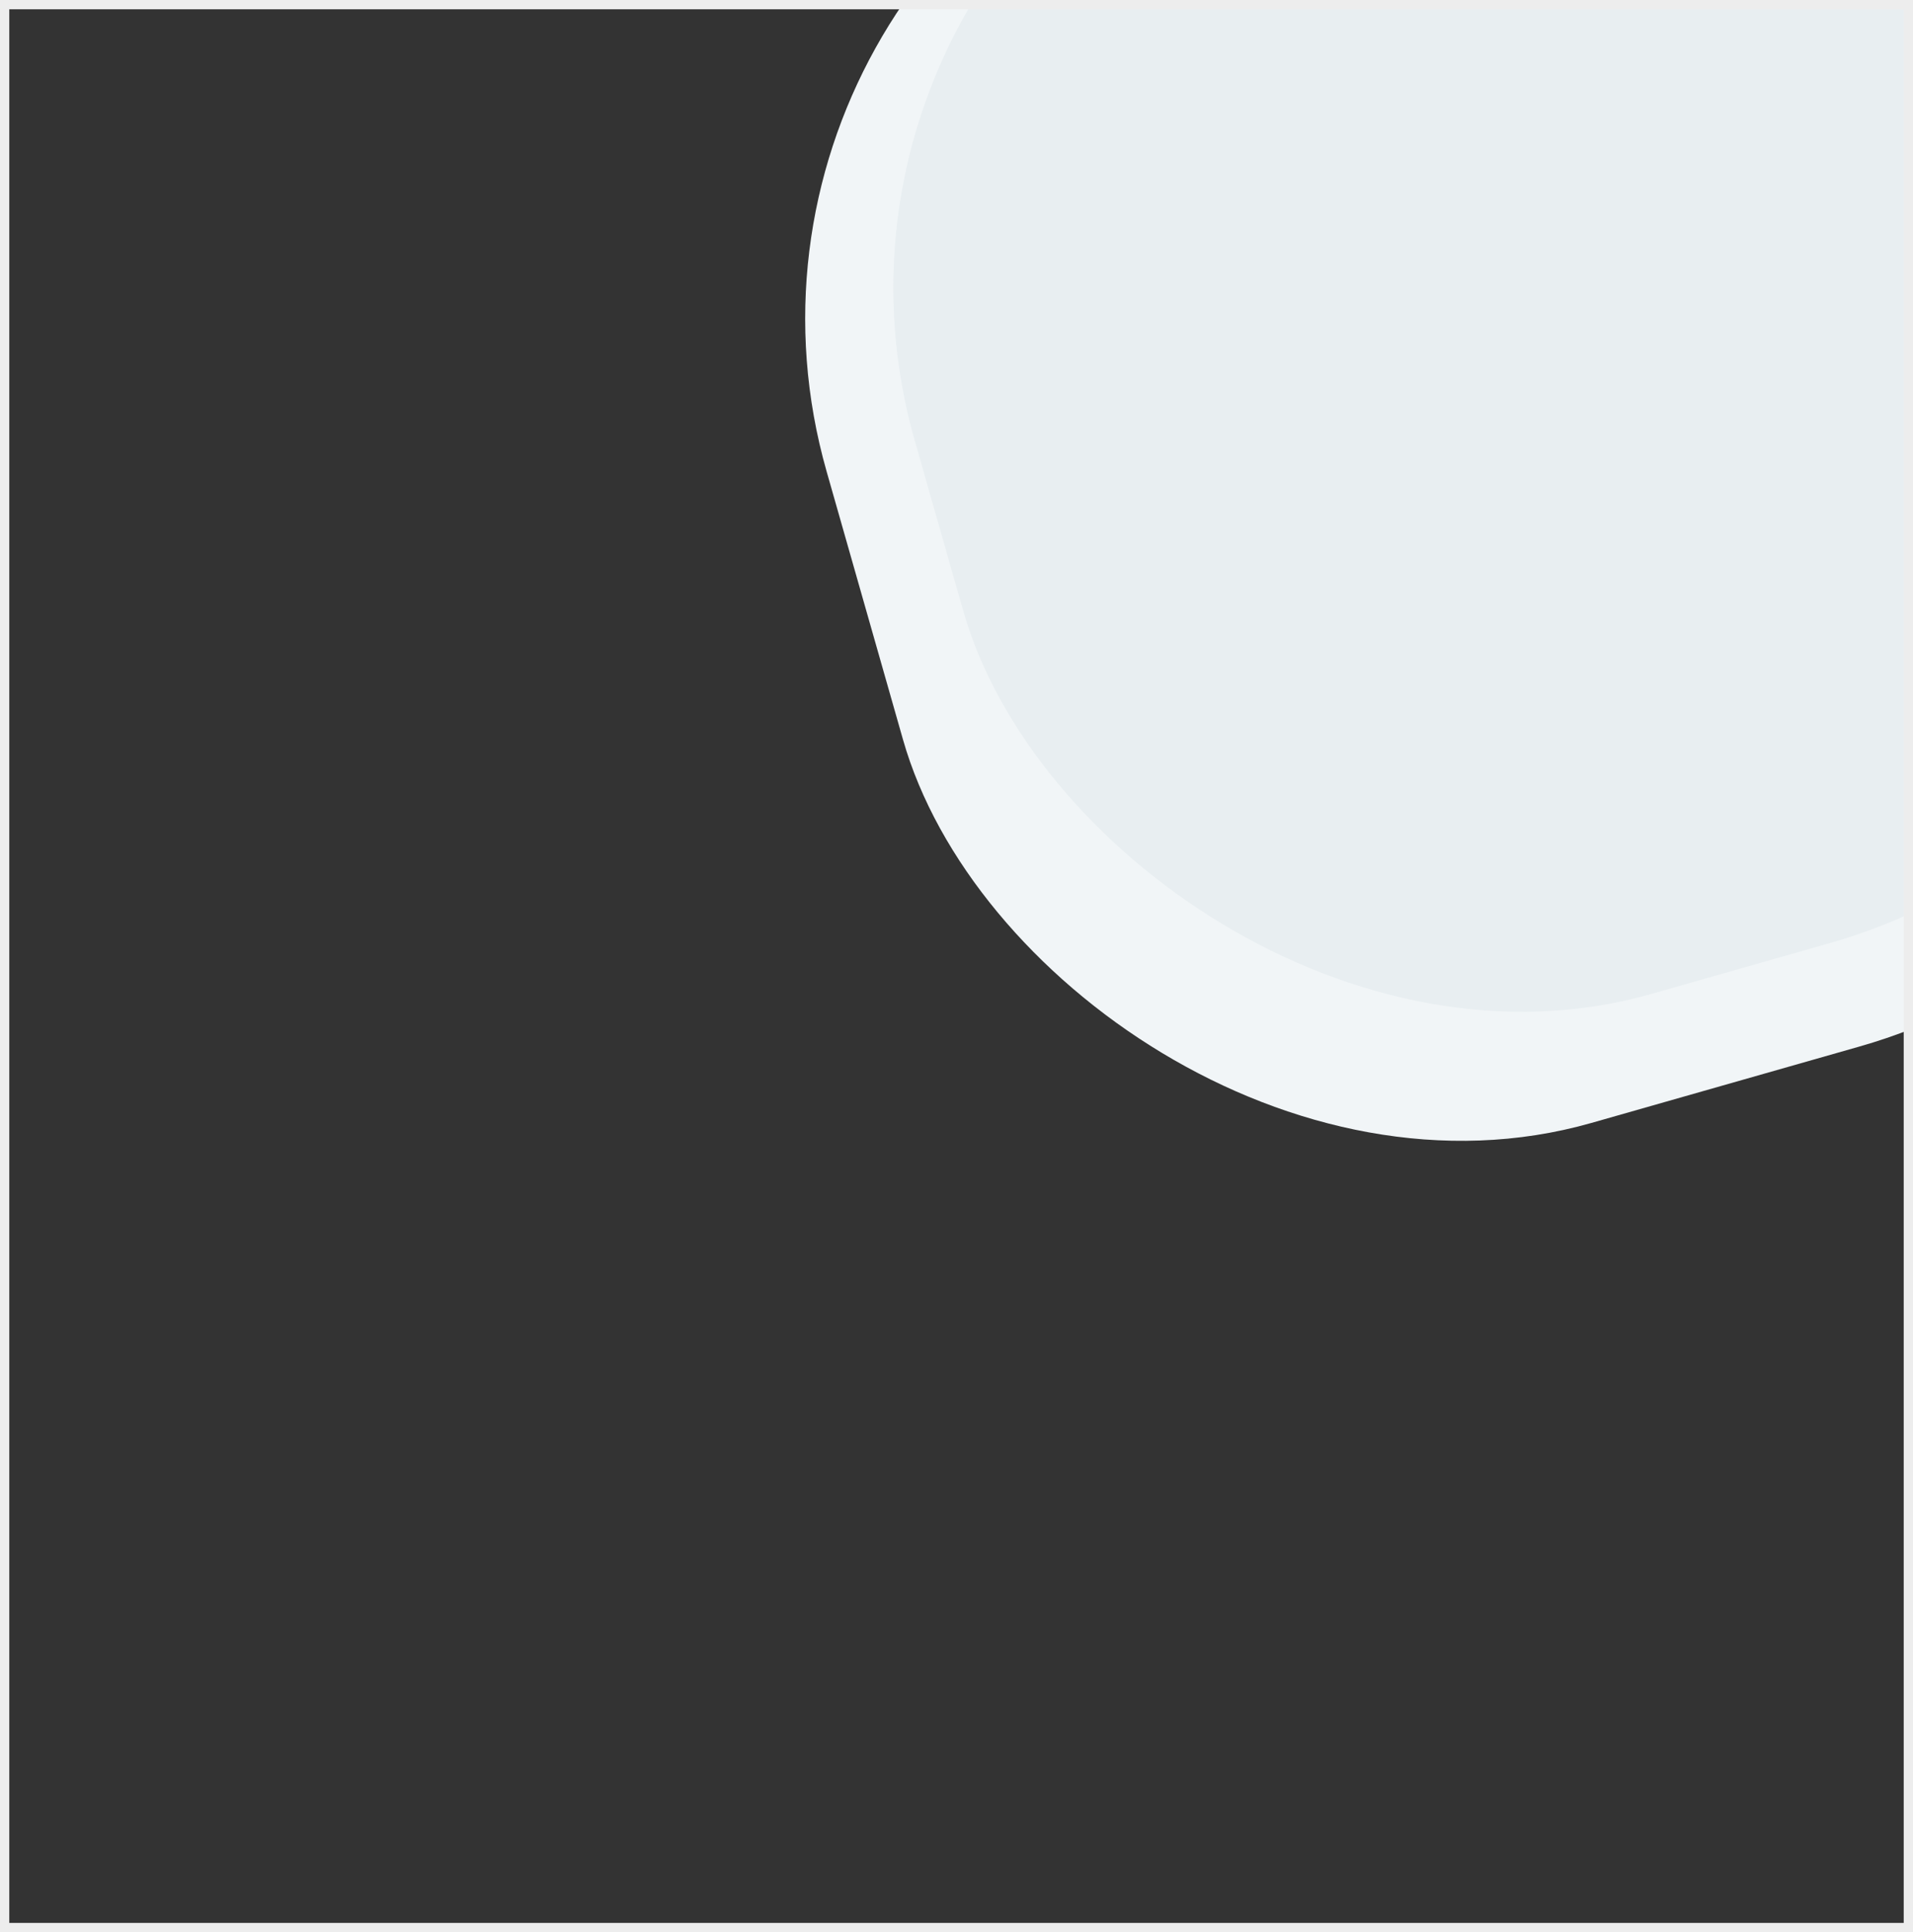
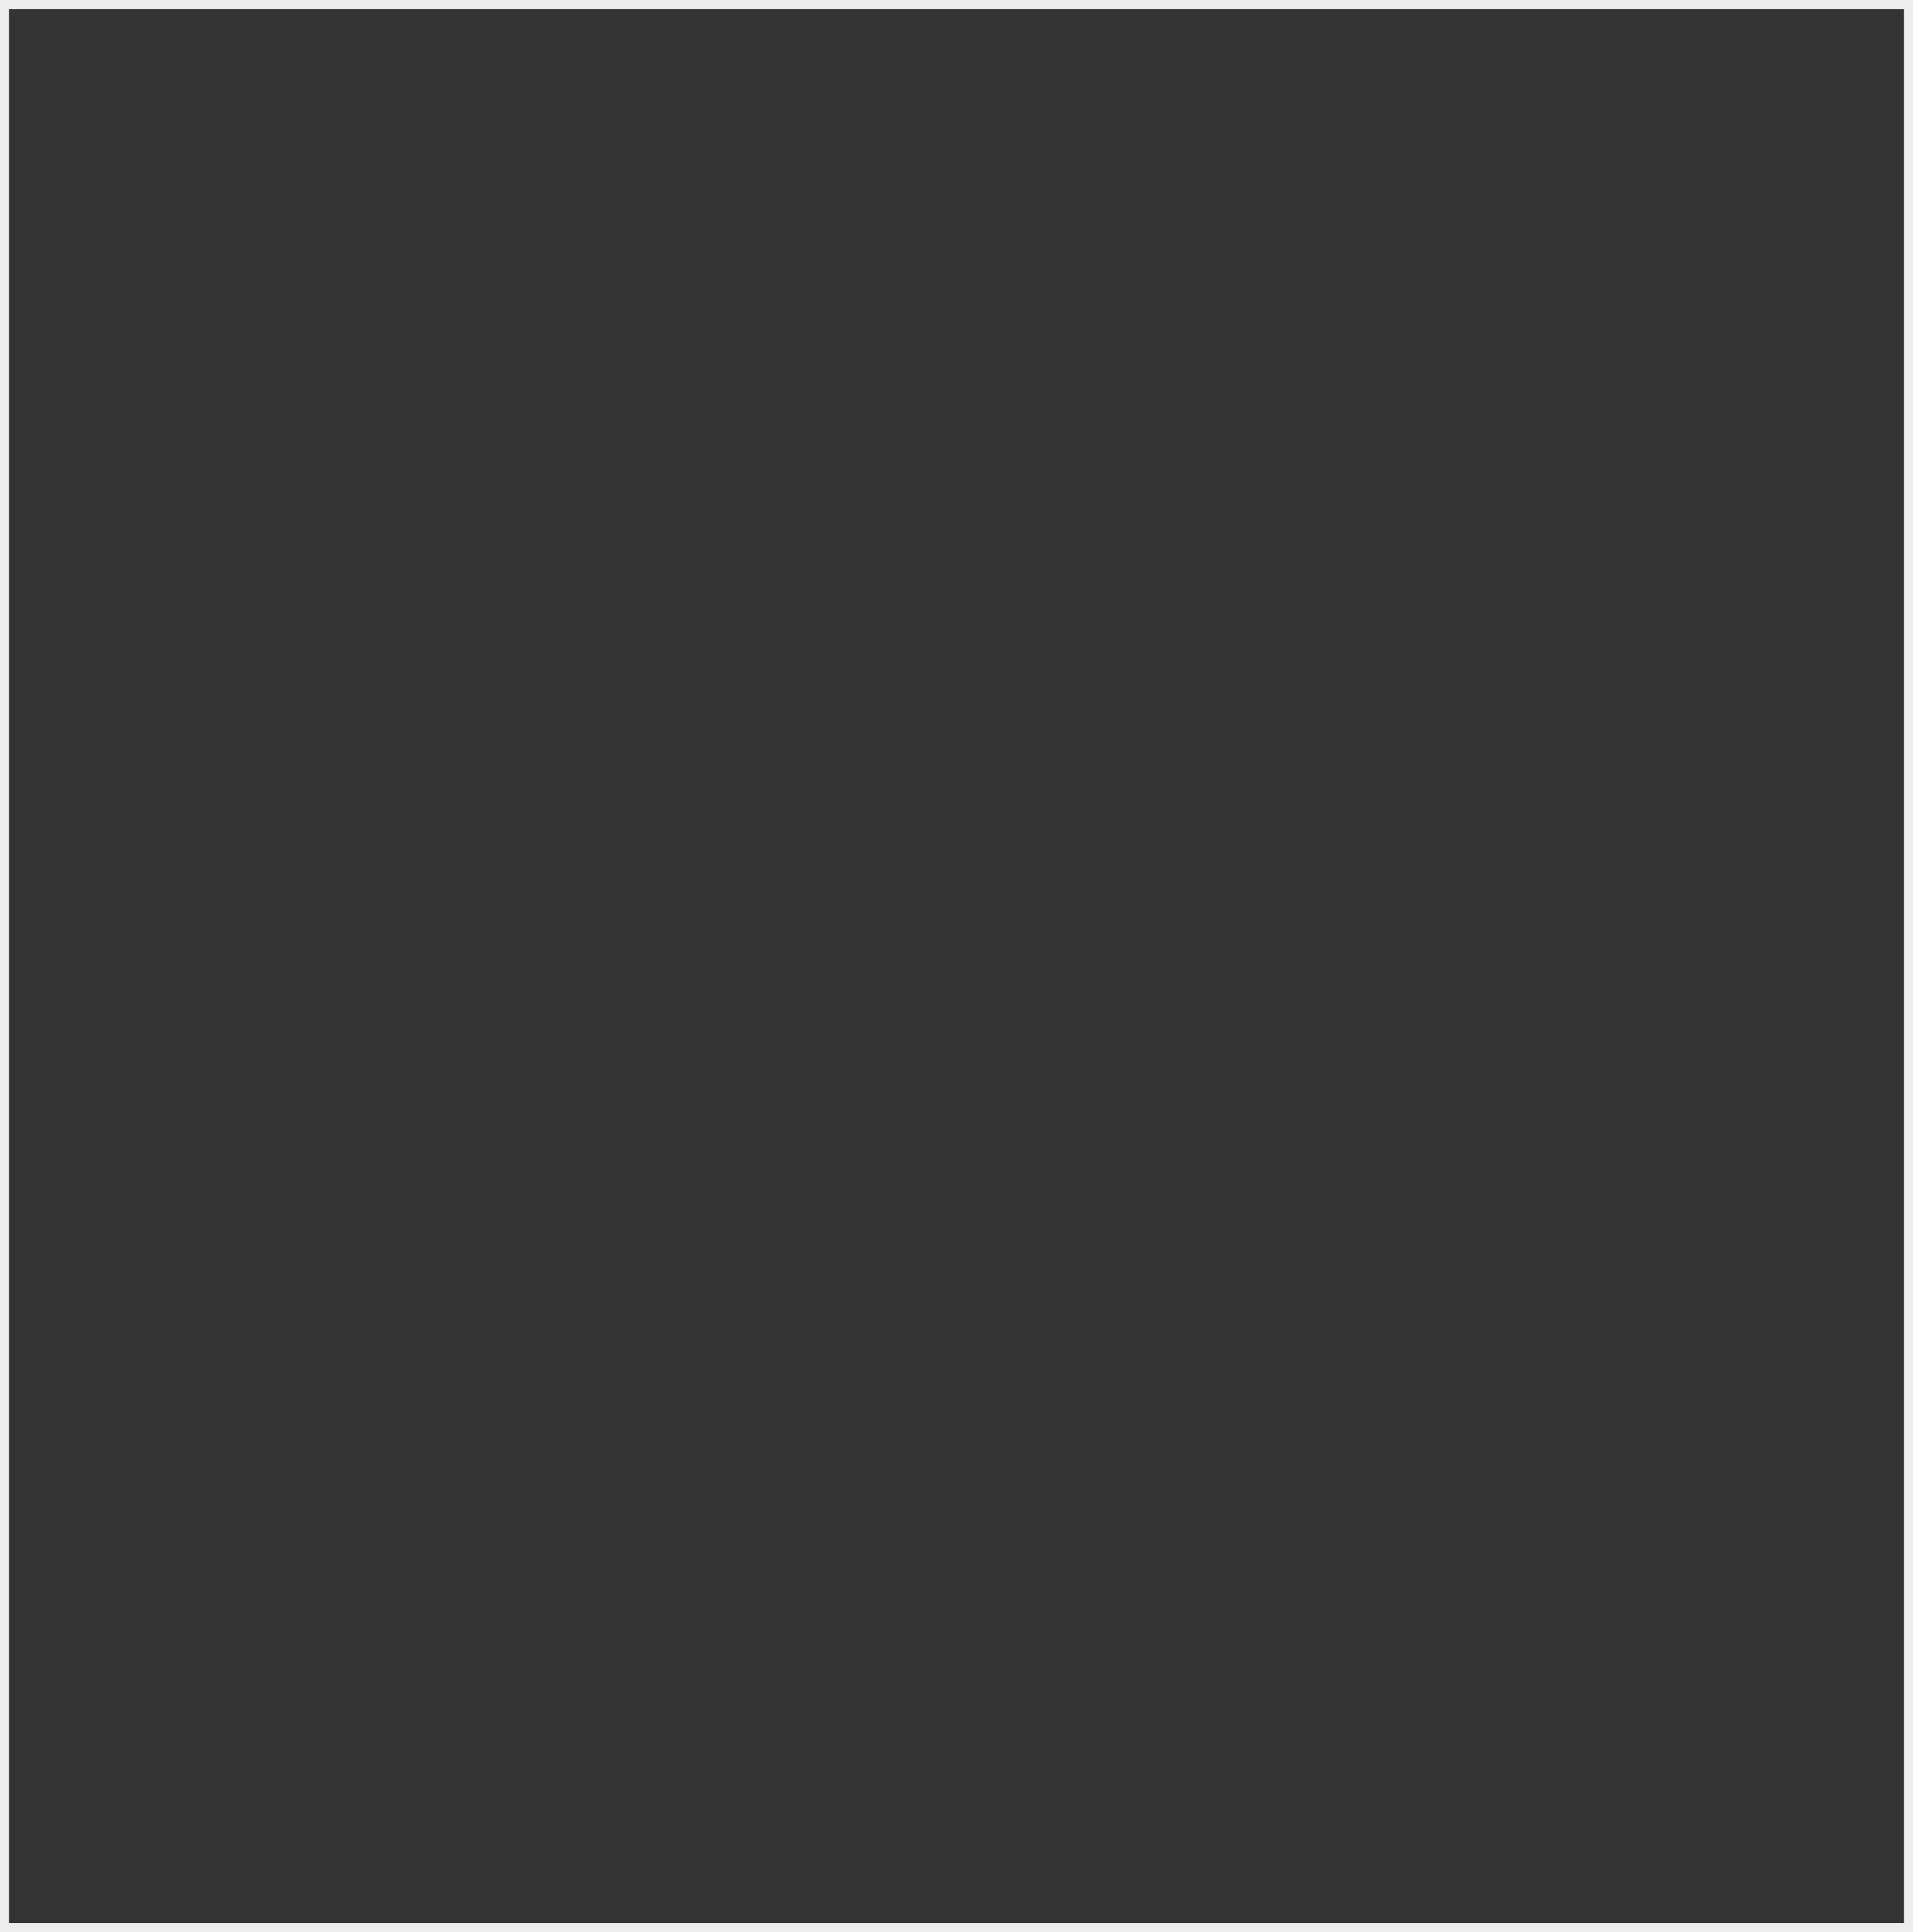
<svg xmlns="http://www.w3.org/2000/svg" width="206" height="208" viewBox="0 0 206 208" fill="none">
  <rect x="0" y="0" width="206" height="208" fill="#333333" stroke="none" />
  <g clip-path="url(#clip0_2139_211)">
    <rect x="257.94" y="96.214" width="150" height="150" rx="60" transform="rotate(164.094 257.94 96.214)" fill="#F1F5F7" />
-     <rect x="254.8" y="85.063" width="140" height="139" rx="60" transform="rotate(164.094 254.8 85.063)" fill="#E8EEF1" />
  </g>
  <rect x="0.5" y="0.5" width="205" height="207" stroke="#EDEDED" />
  <defs>
    <clipPath id="clip0_2139_211">
-       <rect width="206" height="208" fill="white" />
-     </clipPath>
+       </clipPath>
  </defs>
</svg>